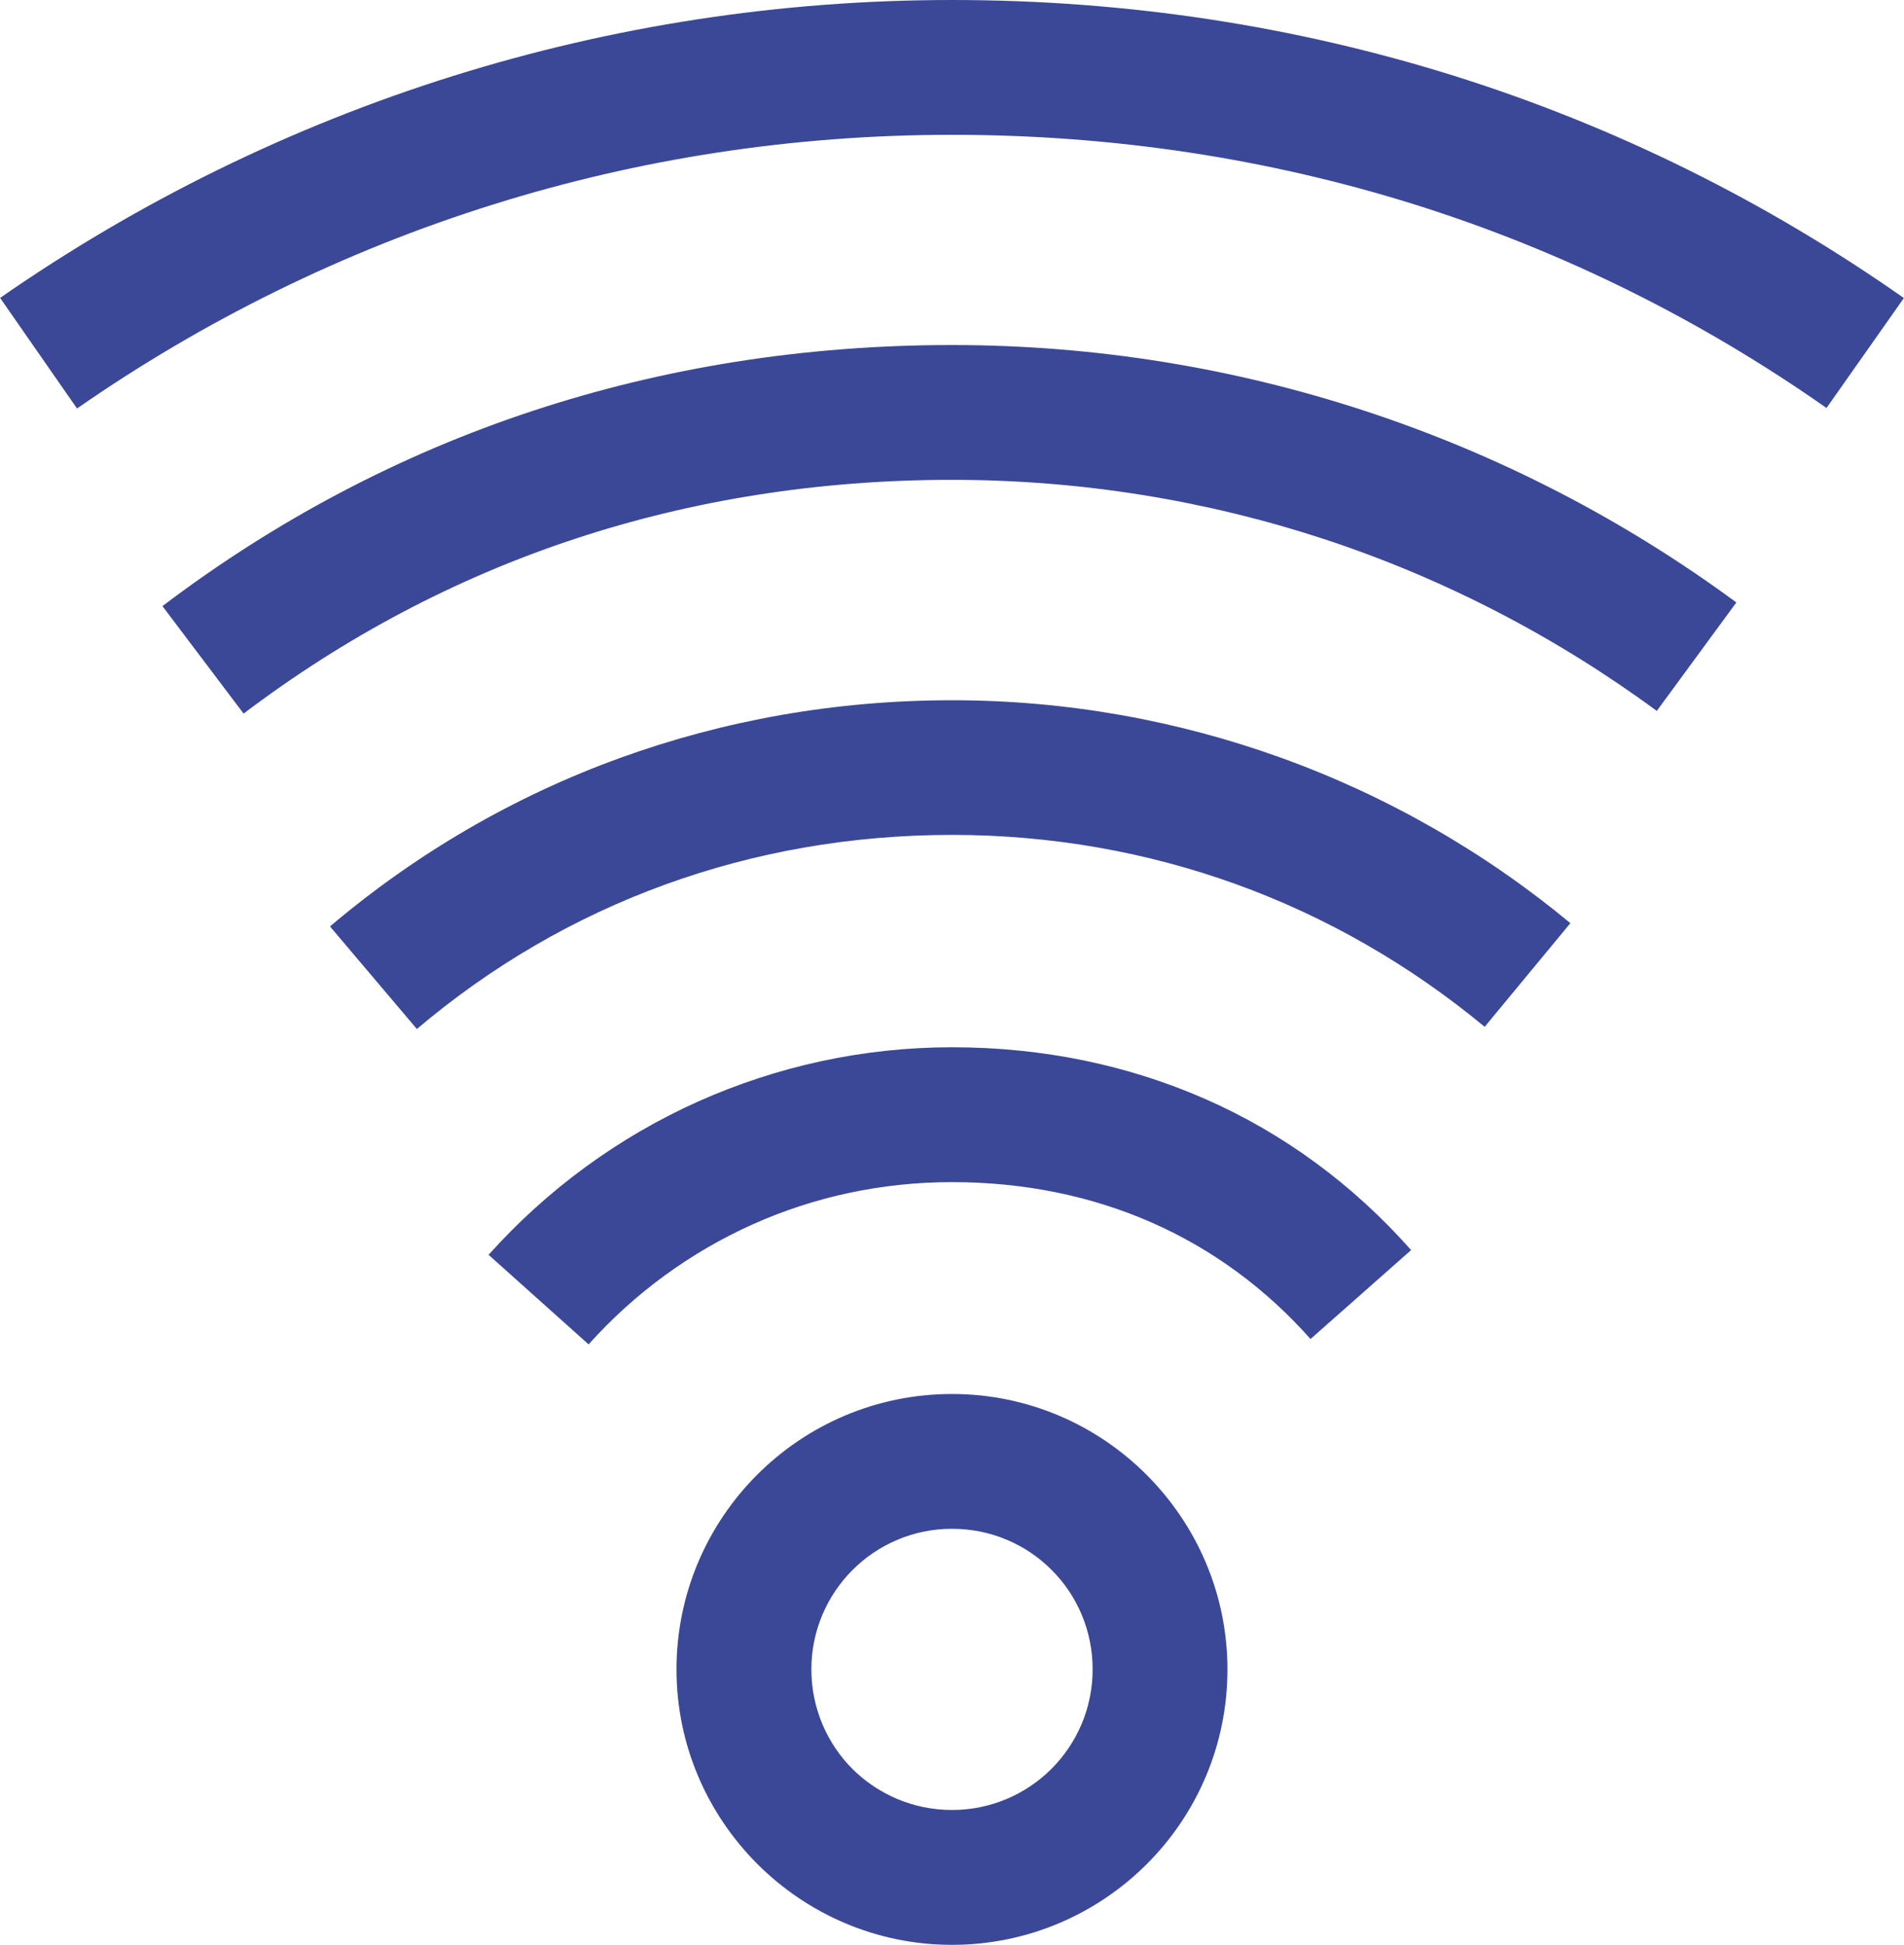
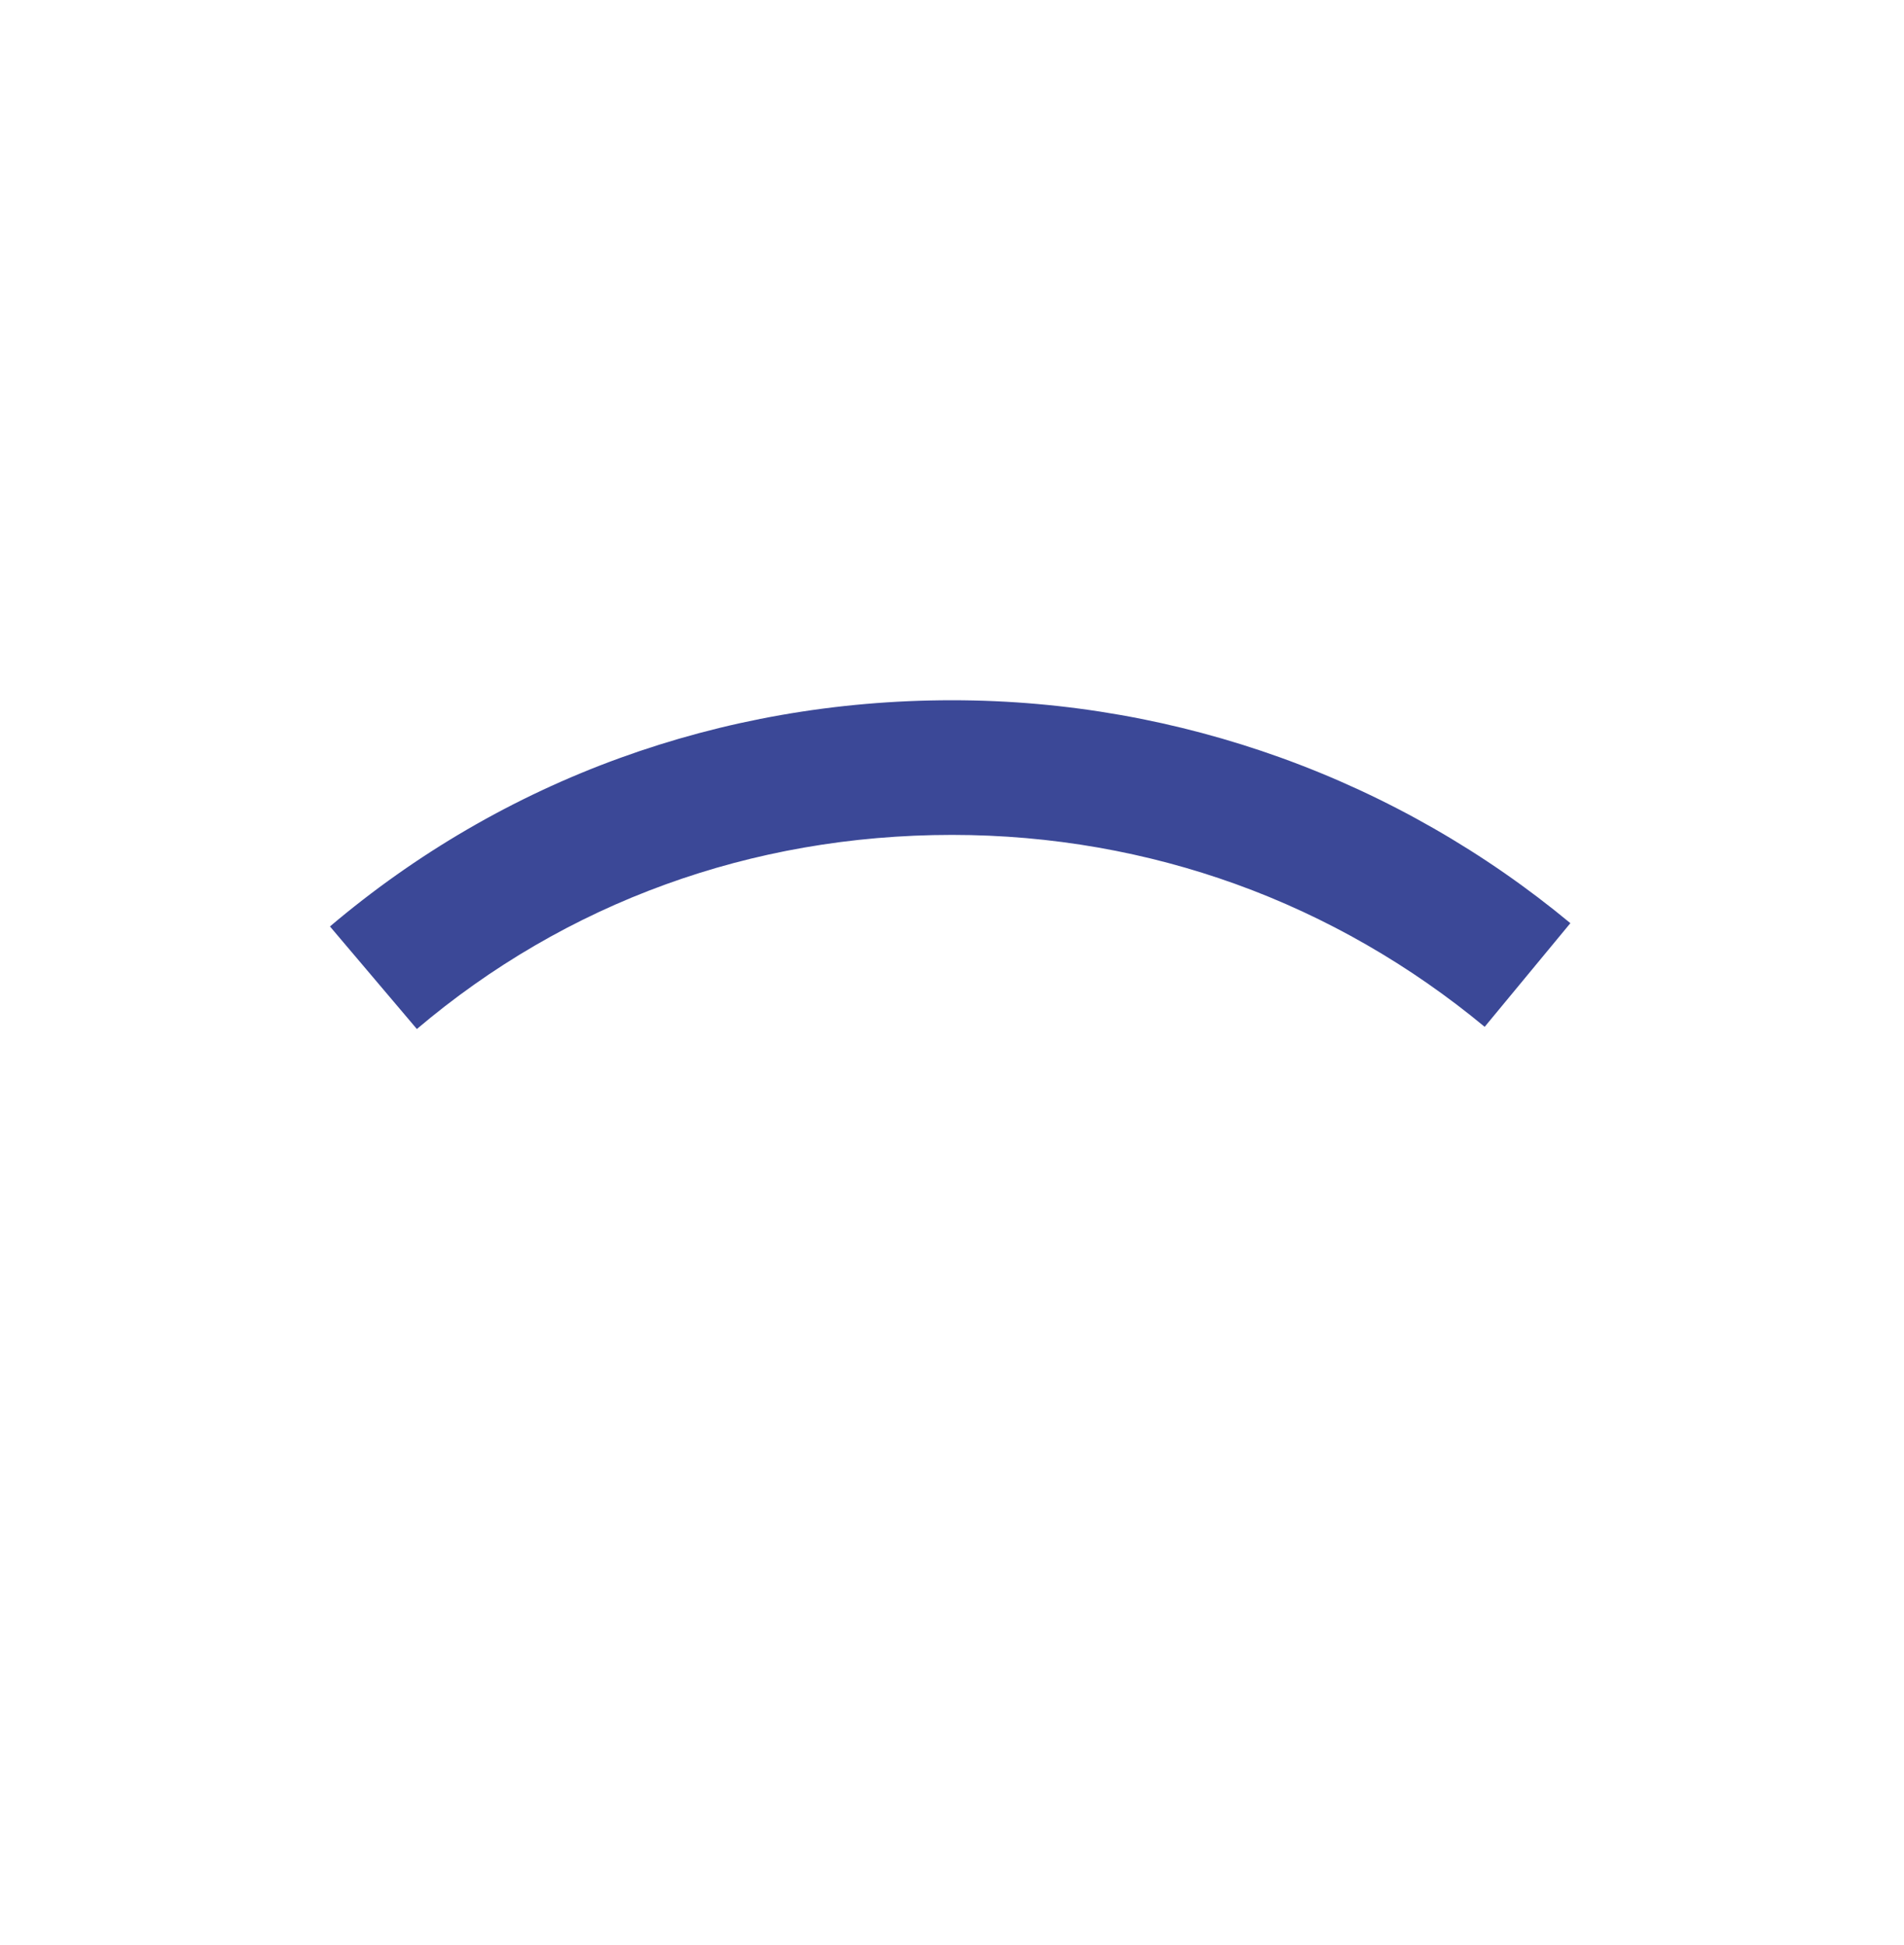
<svg xmlns="http://www.w3.org/2000/svg" xml:space="preserve" width="2.652mm" height="2.709mm" version="1.1" style="shape-rendering:geometricPrecision; text-rendering:geometricPrecision; image-rendering:optimizeQuality; fill-rule:evenodd; clip-rule:evenodd" viewBox="0 0 347.64 355.16">
  <defs>
    <style type="text/css">
   
    .fil0 {fill:#3B4897;fill-rule:nonzero}
   
  </style>
  </defs>
  <g id="Слой_x0020_1">
-     <path class="fil0" d="M173.82 254.57c13.83,0 26.39,5.62 35.51,14.74 9.16,9.16 14.79,21.74 14.79,35.57 0,13.88 -5.64,26.47 -14.74,35.55 -9.08,9.08 -21.68,14.74 -35.57,14.74 -13.83,0 -26.4,-5.65 -35.51,-14.74 -9.14,-9.15 -14.79,-21.72 -14.79,-35.55 0,-13.9 5.65,-26.48 14.74,-35.57 9.1,-9.1 21.68,-14.74 35.57,-14.74zm18.18 32.12c-4.63,-4.64 -11.06,-7.5 -18.18,-7.5 -7.09,0 -13.52,2.88 -18.16,7.52 -4.63,4.63 -7.52,11.06 -7.52,18.16 0,7.09 2.88,13.54 7.5,18.18 4.64,4.61 11.08,7.49 18.18,7.49 7.09,0 13.53,-2.88 18.16,-7.51 4.64,-4.64 7.52,-11.08 7.52,-18.16 0,-7.12 -2.86,-13.56 -7.5,-18.18z" />
-     <path class="fil0" d="M89.2 229.15c10.58,-11.82 23.65,-21.45 38.32,-28.02 14.21,-6.33 29.89,-9.88 46.3,-9.88 16.68,0 32.26,3.3 46.29,9.47 14.3,6.28 26.98,15.64 37.55,27.57l-18.37 16.24c-8.15,-9.19 -17.97,-16.43 -29.08,-21.3 -10.89,-4.78 -23.14,-7.35 -36.39,-7.35 -12.99,0 -25.29,2.75 -36.3,7.67 -11.51,5.15 -21.77,12.69 -30.06,21.96l-18.26 -16.35z" />
-     <path class="fil0" d="M60.23 169.19c15.64,-13.25 33.48,-23.7 52.94,-30.76 18.92,-6.86 39.3,-10.55 60.66,-10.55 20.96,0 41.19,3.71 59.99,10.47 19.51,7.03 37.4,17.36 52.92,30.24l-15.65 18.93c-13.49,-11.18 -28.88,-20.1 -45.54,-26.1 -16.06,-5.78 -33.49,-8.95 -51.72,-8.95 -18.54,0 -36.12,3.17 -52.28,9.03 -16.69,6.04 -32.01,15.02 -45.45,26.42l-15.86 -18.73z" />
-     <path class="fil0" d="M29.65 110.68c20.52,-15.55 43.17,-27.58 67.59,-35.64 23.9,-7.89 49.53,-12.03 76.57,-12.03 26.27,0 51.63,4.23 75.38,12.02 24.61,8.06 47.5,19.99 67.86,34.99l-14.53 19.81c-18.33,-13.49 -38.88,-24.21 -60.93,-31.44 -21.28,-6.96 -44.06,-10.76 -67.78,-10.76 -24.41,0 -47.46,3.71 -68.86,10.78 -21.83,7.2 -42.11,17.99 -60.49,31.91l-14.81 -19.62z" />
-     <path class="fil0" d="M-0 54.4c25.07,-17.42 52.92,-31.2 82.73,-40.53 28.8,-9.02 59.41,-13.87 91.09,-13.87 32.01,0 62.66,4.78 91.47,13.78 29.59,9.26 57.24,23.02 82.35,40.65l-14.13 20.08c-23.03,-16.16 -48.37,-28.78 -75.54,-37.27 -26.38,-8.23 -54.58,-12.62 -84.15,-12.62 -29.22,0 -57.37,4.44 -83.77,12.72 -27.36,8.55 -52.96,21.24 -76.01,37.26l-14.04 -20.19z" />
+     <path class="fil0" d="M60.23 169.19c15.64,-13.25 33.48,-23.7 52.94,-30.76 18.92,-6.86 39.3,-10.55 60.66,-10.55 20.96,0 41.19,3.71 59.99,10.47 19.51,7.03 37.4,17.36 52.92,30.24l-15.65 18.93c-13.49,-11.18 -28.88,-20.1 -45.54,-26.1 -16.06,-5.78 -33.49,-8.95 -51.72,-8.95 -18.54,0 -36.12,3.17 -52.28,9.03 -16.69,6.04 -32.01,15.02 -45.45,26.42z" />
  </g>
</svg>